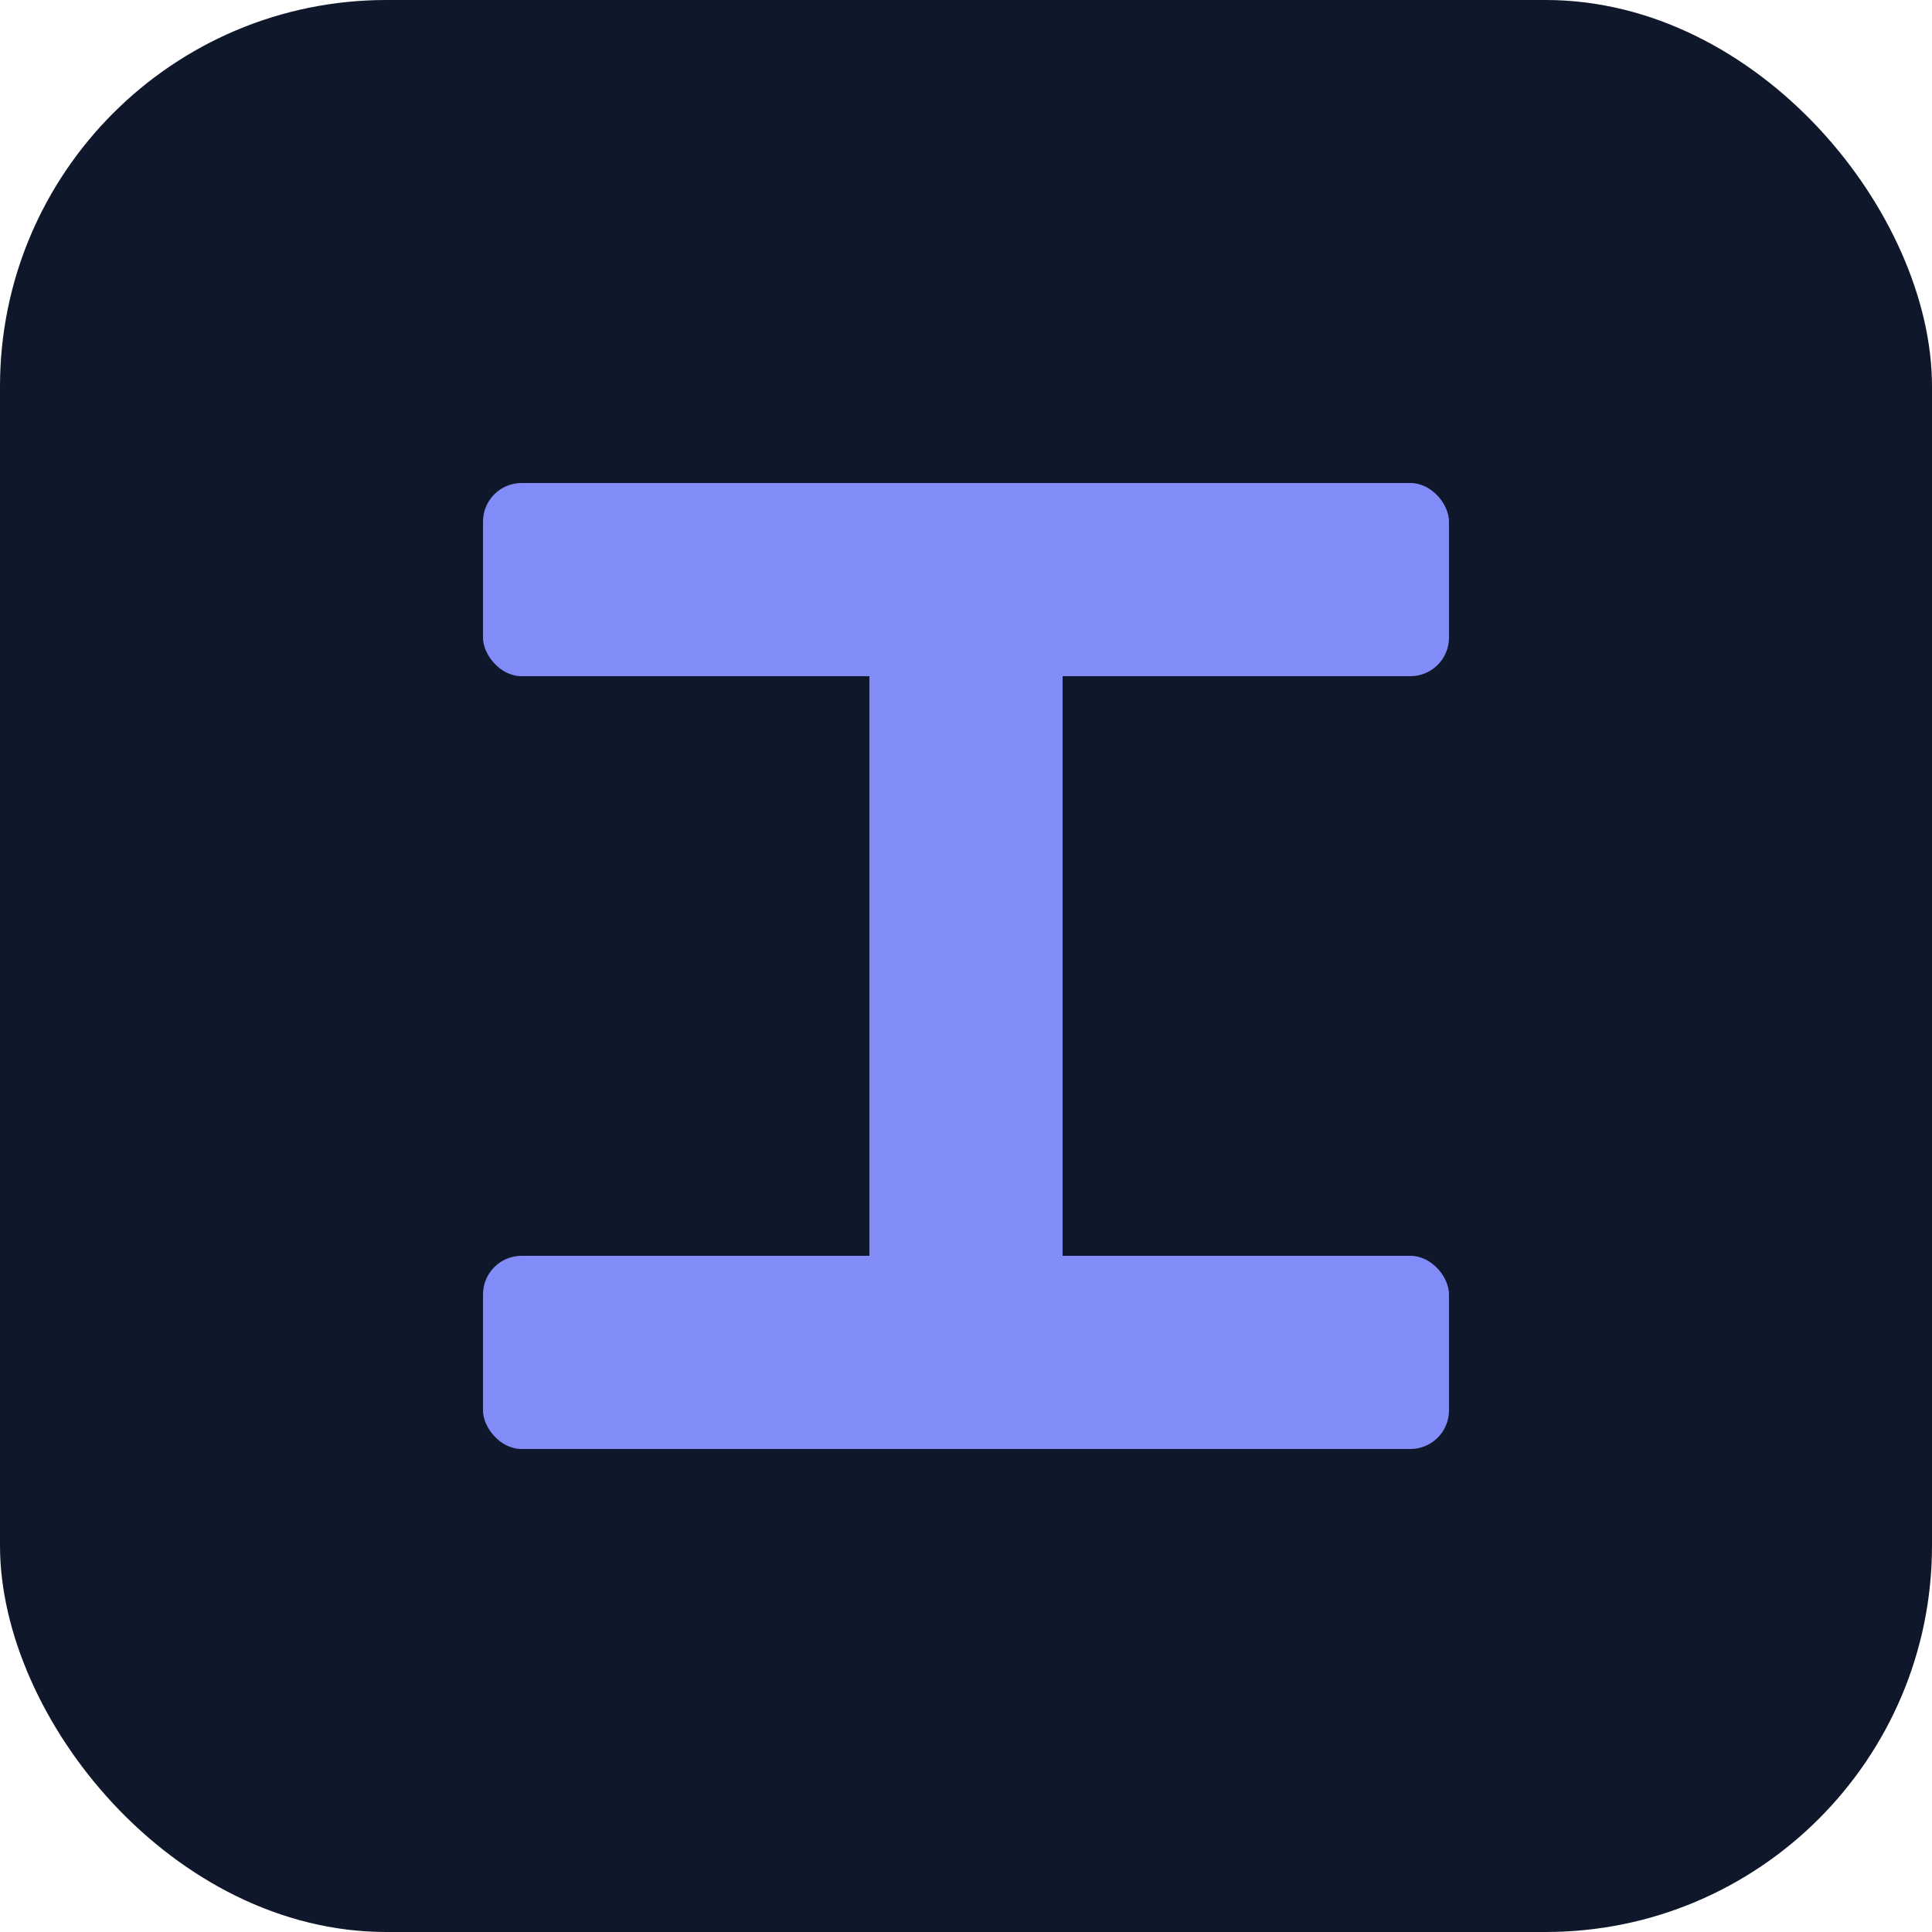
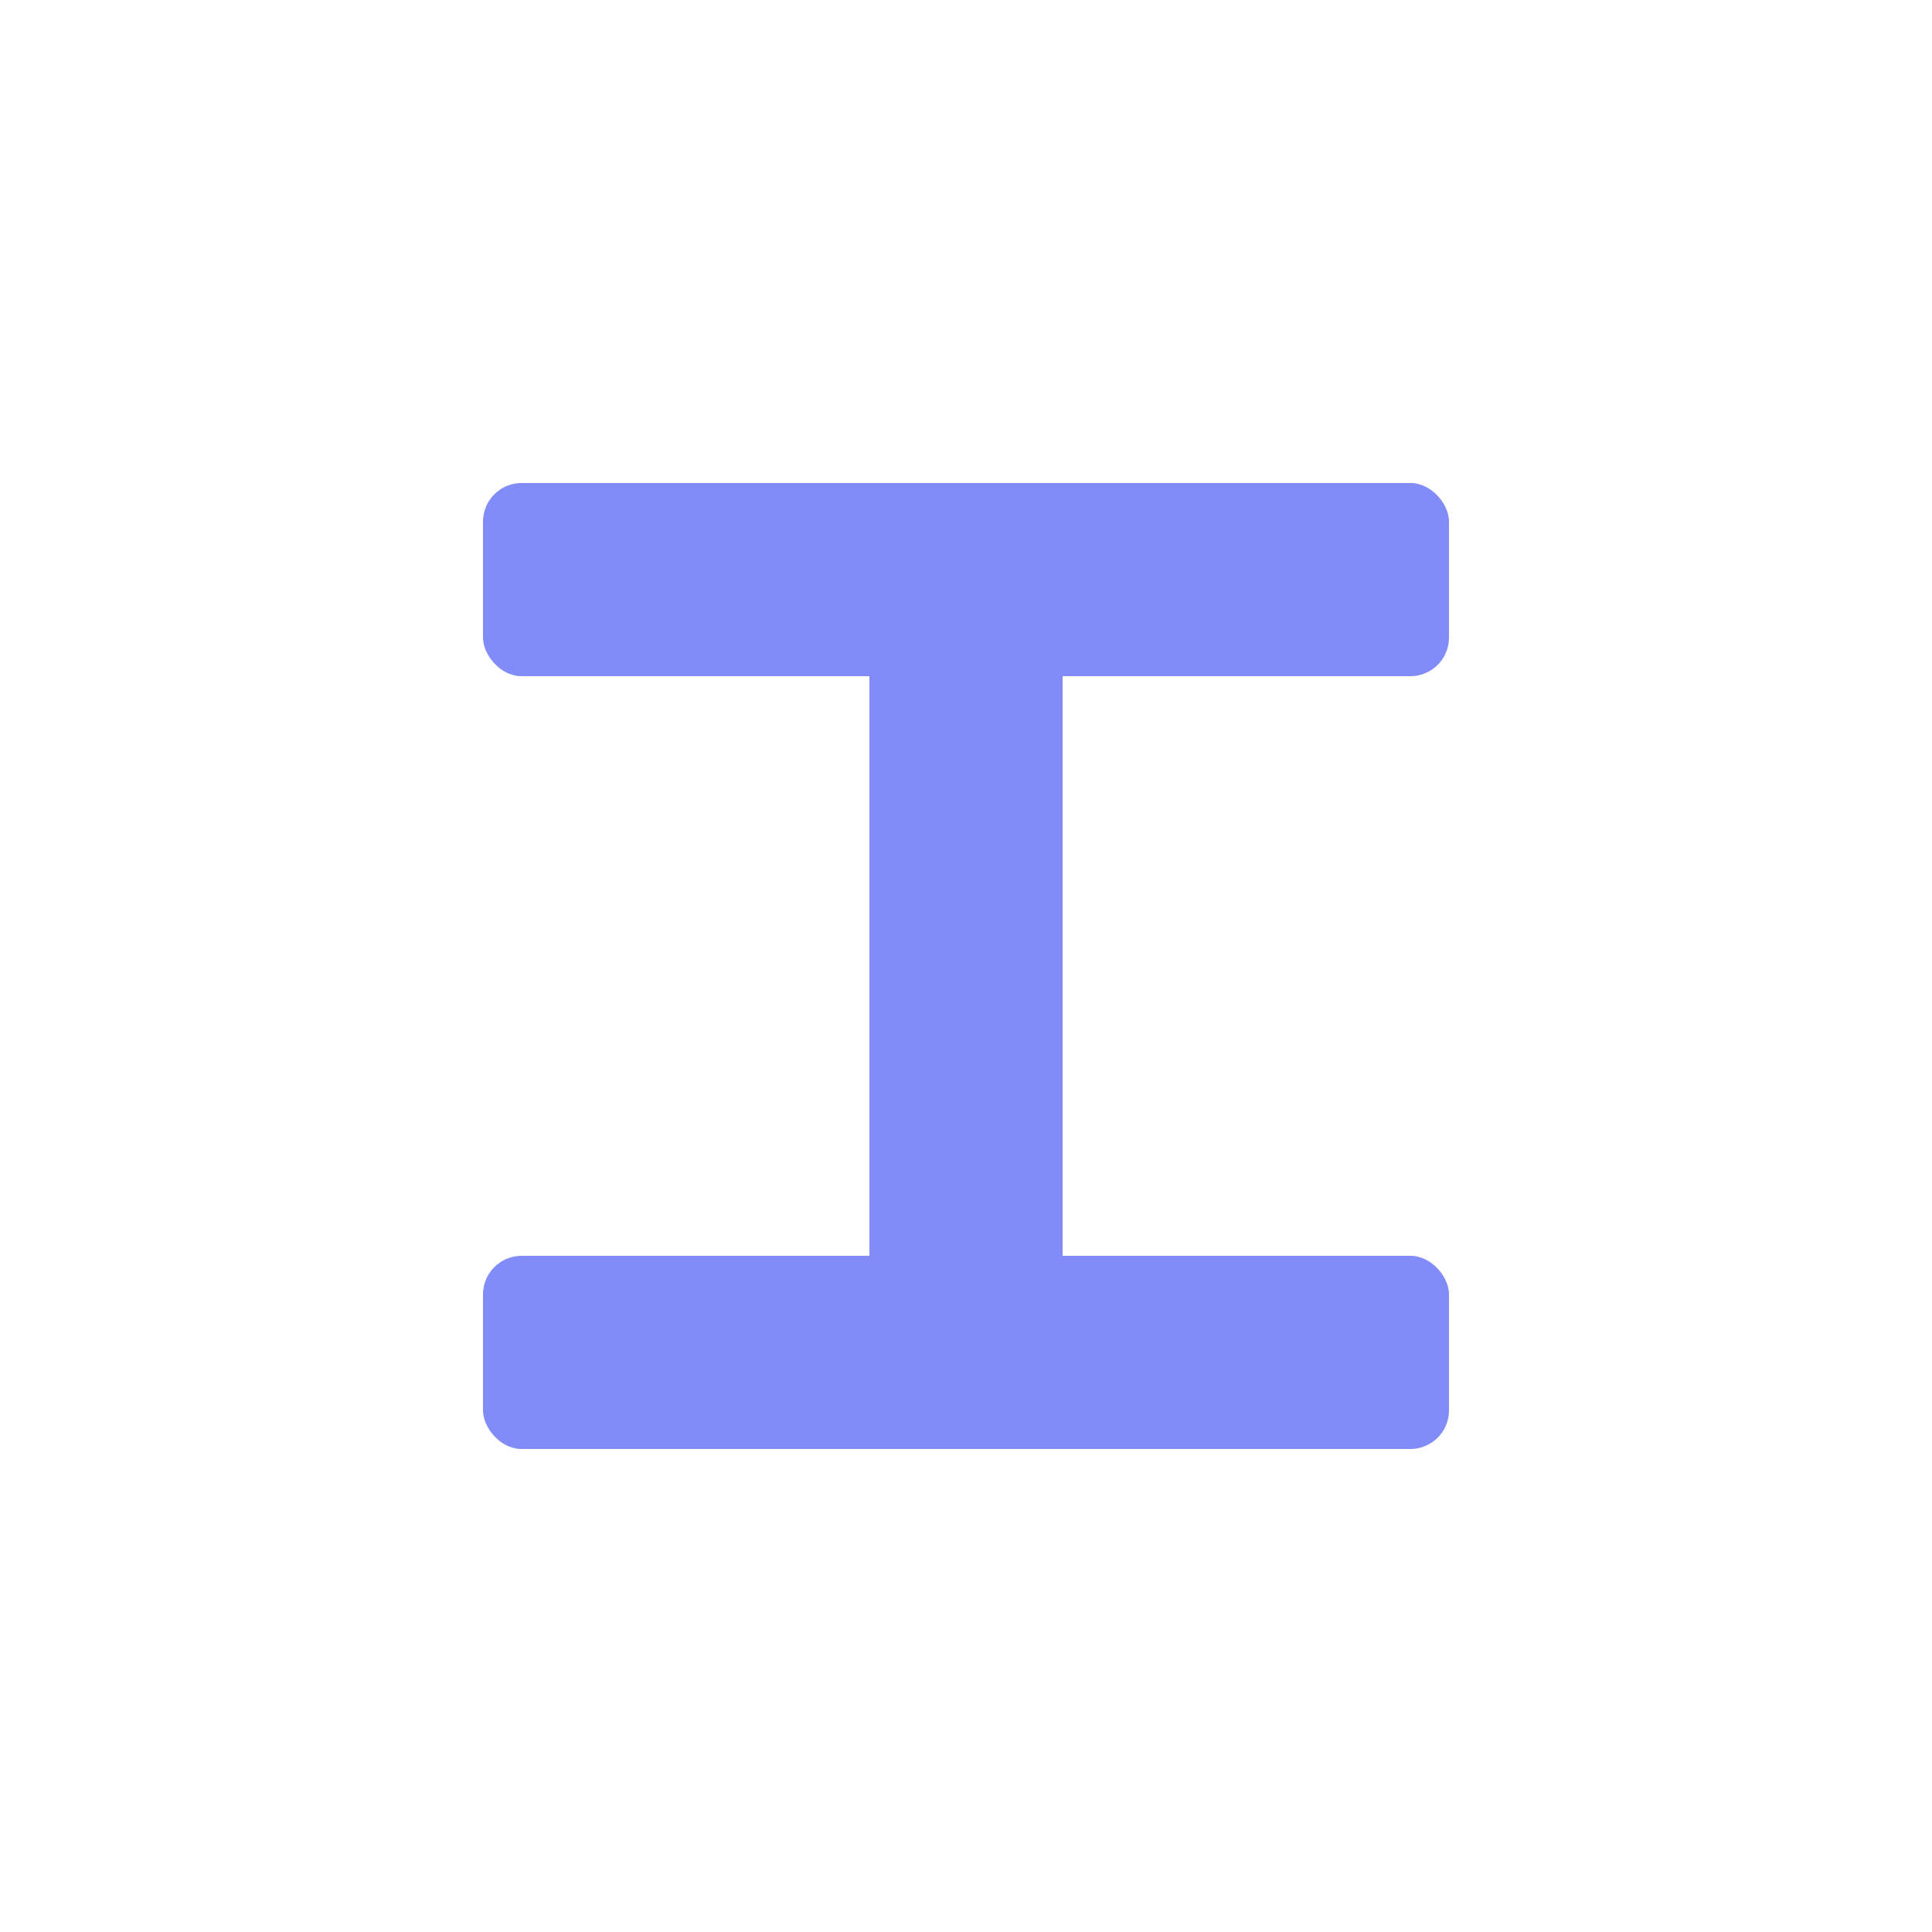
<svg xmlns="http://www.w3.org/2000/svg" viewBox="0 0 100 100">
-   <rect width="100" height="100" rx="20" fill="#0f172a" />
  <rect x="25" y="25" width="50" height="10" rx="2" fill="#818cf8" />
  <rect x="25" y="65" width="50" height="10" rx="2" fill="#818cf8" />
  <rect x="45" y="25" width="10" height="50" fill="#818cf8" />
</svg>